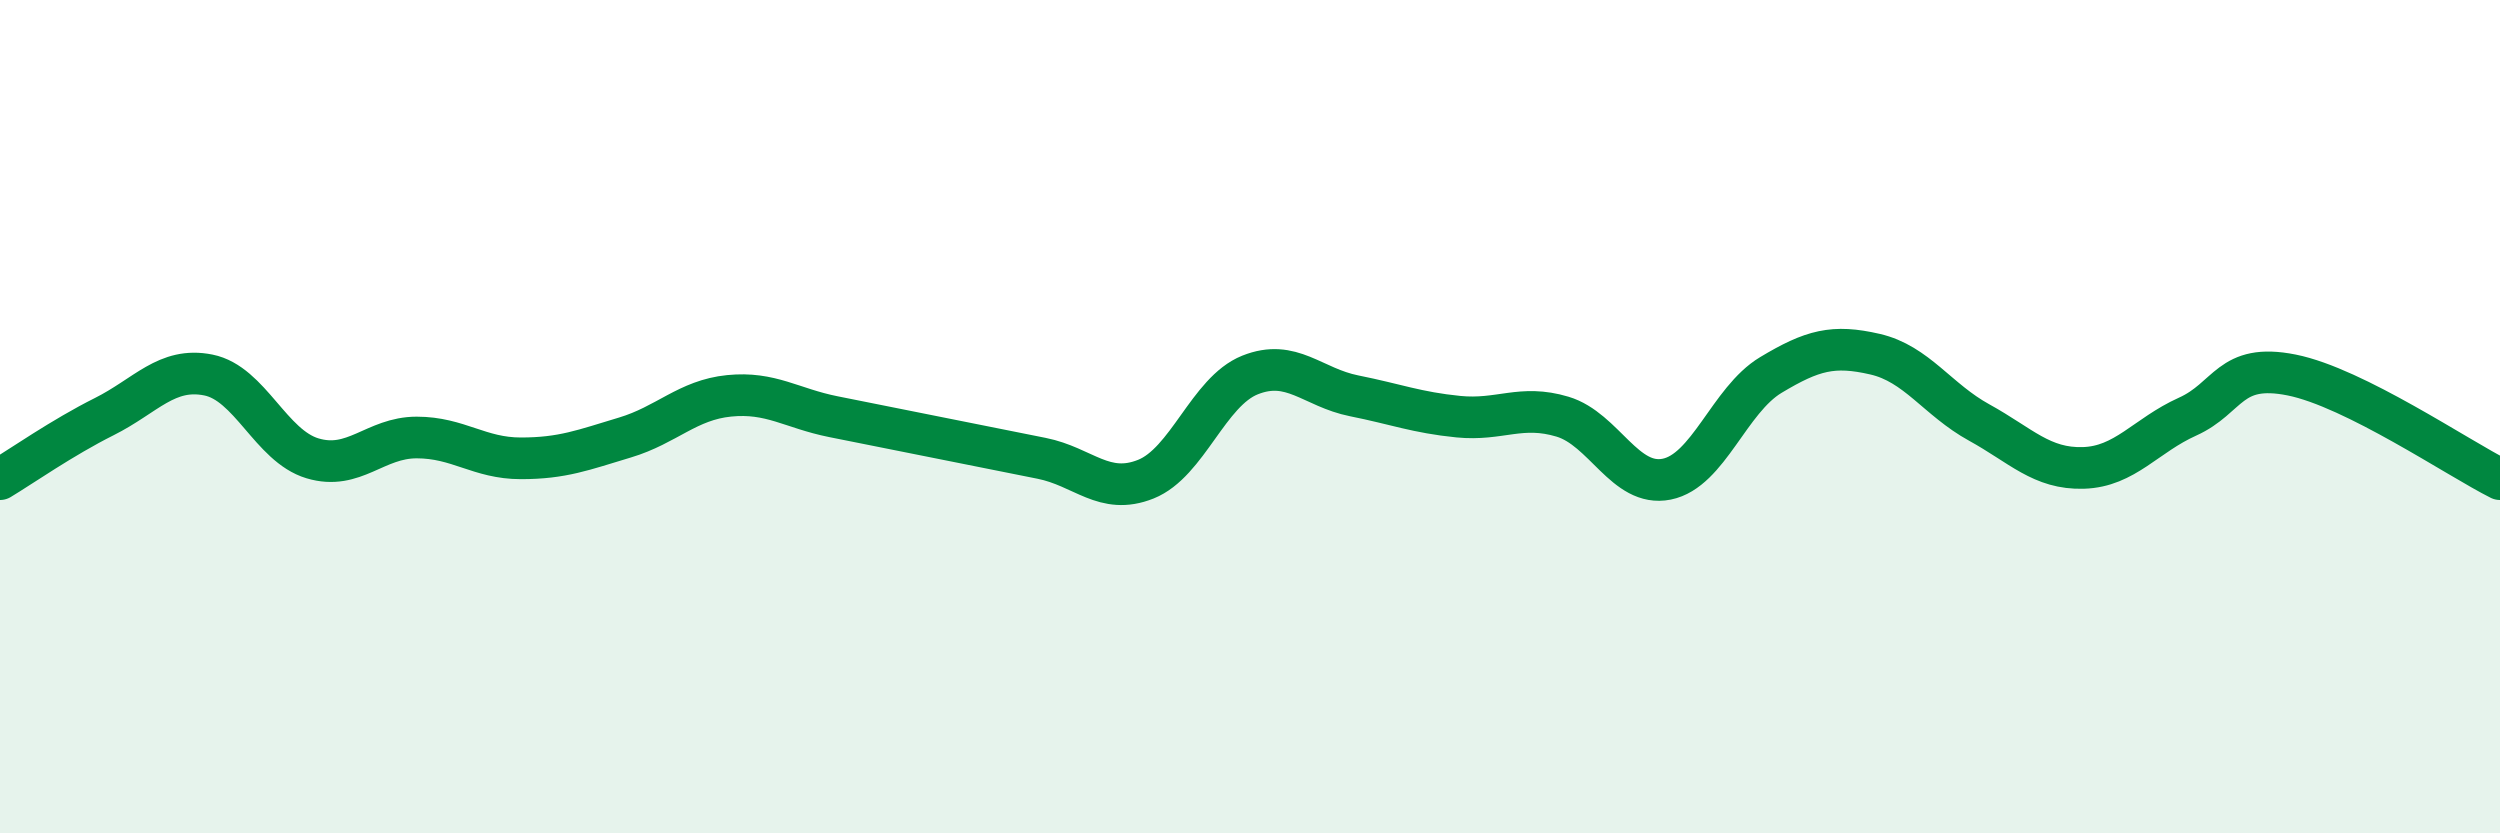
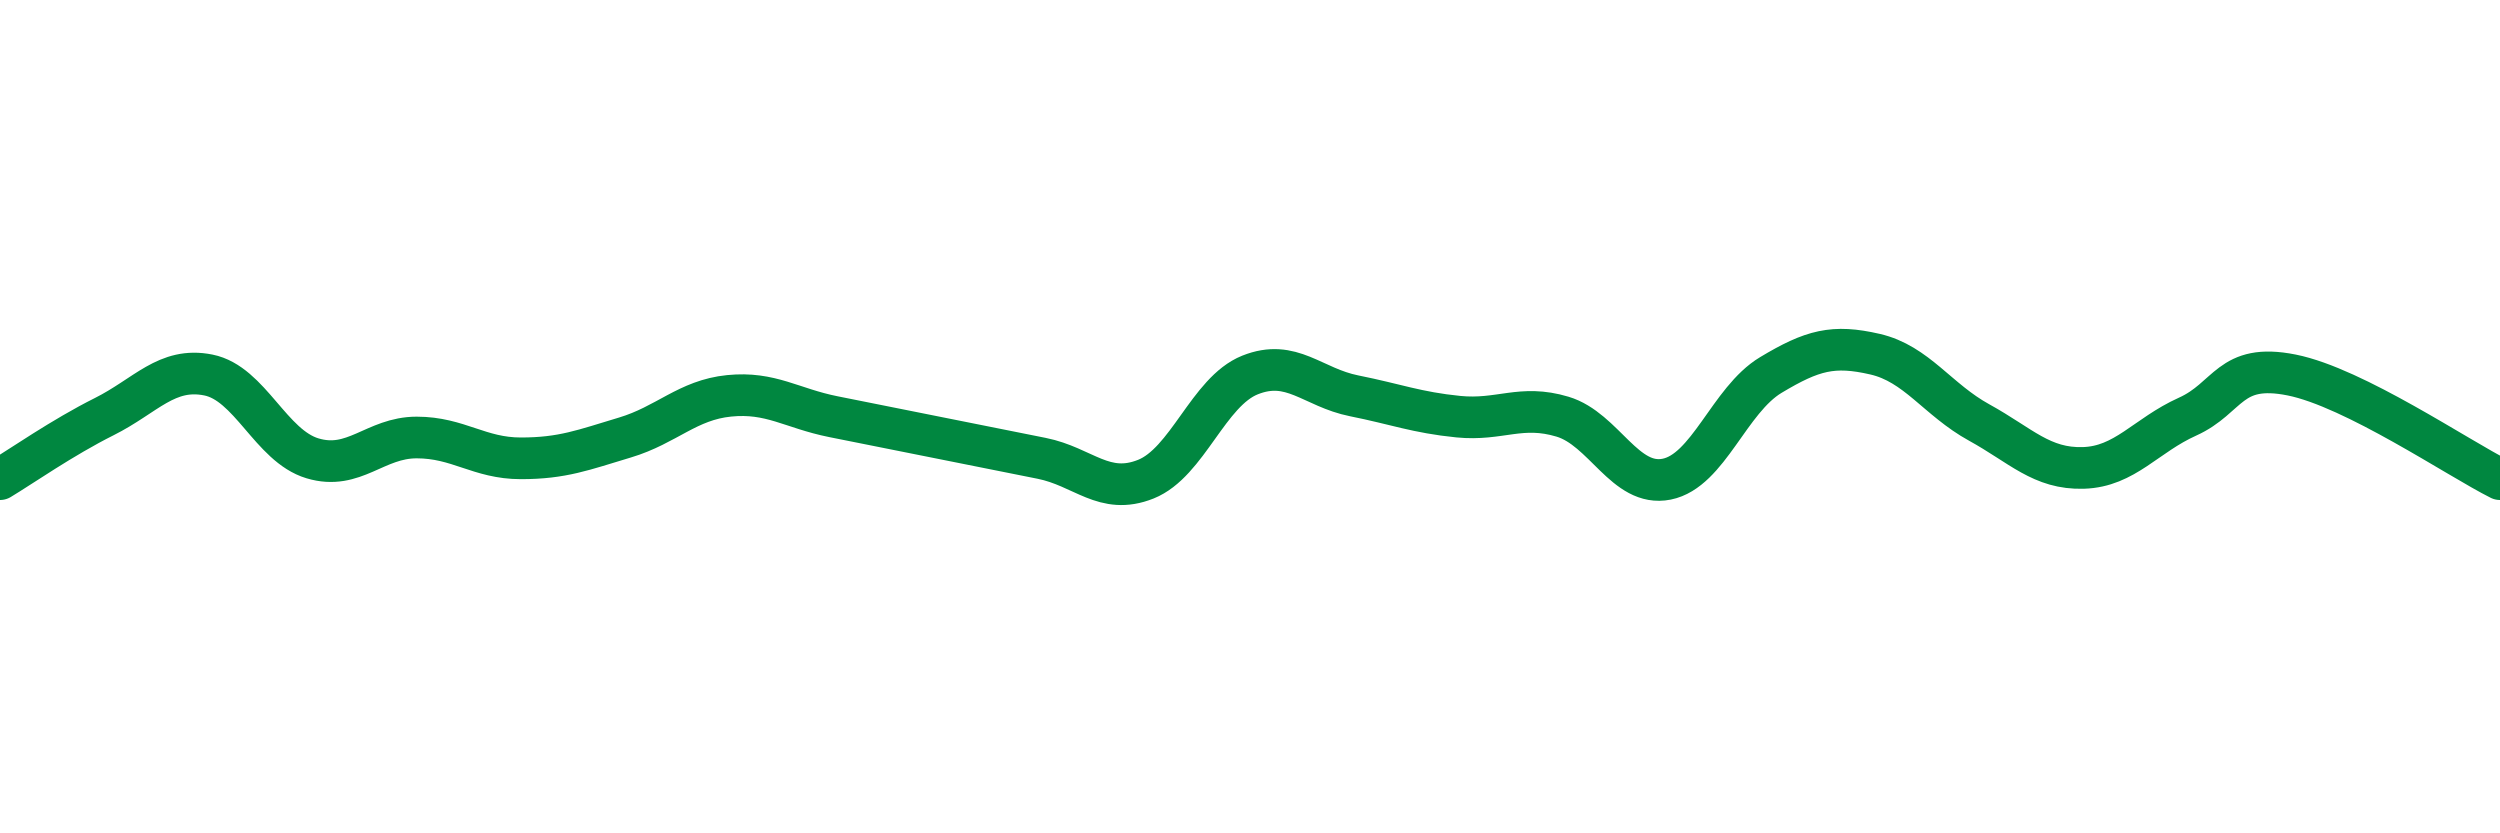
<svg xmlns="http://www.w3.org/2000/svg" width="60" height="20" viewBox="0 0 60 20">
-   <path d="M 0,11.5 C 0.5,11.2 1.5,10.5 2.5,10 C 3.5,9.5 4,8.8 5,9 C 6,9.2 6.5,10.7 7.5,11 C 8.5,11.3 9,10.5 10,10.5 C 11,10.5 11.5,11 12.5,11 C 13.5,11 14,10.8 15,10.5 C 16,10.2 16.5,9.6 17.5,9.5 C 18.5,9.4 19,9.8 20,10 C 21,10.2 21.5,10.3 22.5,10.5 C 23.5,10.7 24,10.8 25,11 C 26,11.2 26.5,11.9 27.5,11.5 C 28.5,11.1 29,9.4 30,9 C 31,8.6 31.5,9.3 32.5,9.5 C 33.5,9.7 34,9.9 35,10 C 36,10.1 36.5,9.7 37.5,10 C 38.5,10.3 39,11.7 40,11.5 C 41,11.3 41.5,9.6 42.5,9 C 43.5,8.4 44,8.27 45,8.5 C 46,8.73 46.5,9.59 47.5,10.14 C 48.5,10.69 49,11.26 50,11.23 C 51,11.2 51.5,10.45 52.5,10 C 53.5,9.55 53.5,8.7 55,9 C 56.5,9.3 59,11 60,11.5L60 20L0 20Z" fill="#008740" opacity="0.1" stroke-linecap="round" stroke-linejoin="round" />
  <path d="M 0,11.5 C 0.5,11.2 1.5,10.5 2.5,10 C 3.5,9.5 4,8.8 5,9 C 6,9.2 6.5,10.7 7.5,11 C 8.5,11.3 9,10.5 10,10.5 C 11,10.5 11.5,11 12.5,11 C 13.5,11 14,10.8 15,10.5 C 16,10.2 16.5,9.6 17.5,9.5 C 18.5,9.4 19,9.8 20,10 C 21,10.2 21.5,10.3 22.5,10.5 C 23.5,10.7 24,10.8 25,11 C 26,11.2 26.5,11.9 27.5,11.5 C 28.5,11.1 29,9.4 30,9 C 31,8.6 31.5,9.3 32.5,9.5 C 33.5,9.7 34,9.9 35,10 C 36,10.1 36.5,9.7 37.5,10 C 38.5,10.3 39,11.7 40,11.5 C 41,11.3 41.5,9.6 42.5,9 C 43.5,8.4 44,8.27 45,8.5 C 46,8.73 46.5,9.59 47.5,10.14 C 48.5,10.69 49,11.26 50,11.23 C 51,11.2 51.5,10.45 52.5,10 C 53.5,9.55 53.5,8.7 55,9 C 56.5,9.3 59,11 60,11.5" stroke="#008740" stroke-width="1" fill="none" stroke-linecap="round" stroke-linejoin="round" />
</svg>